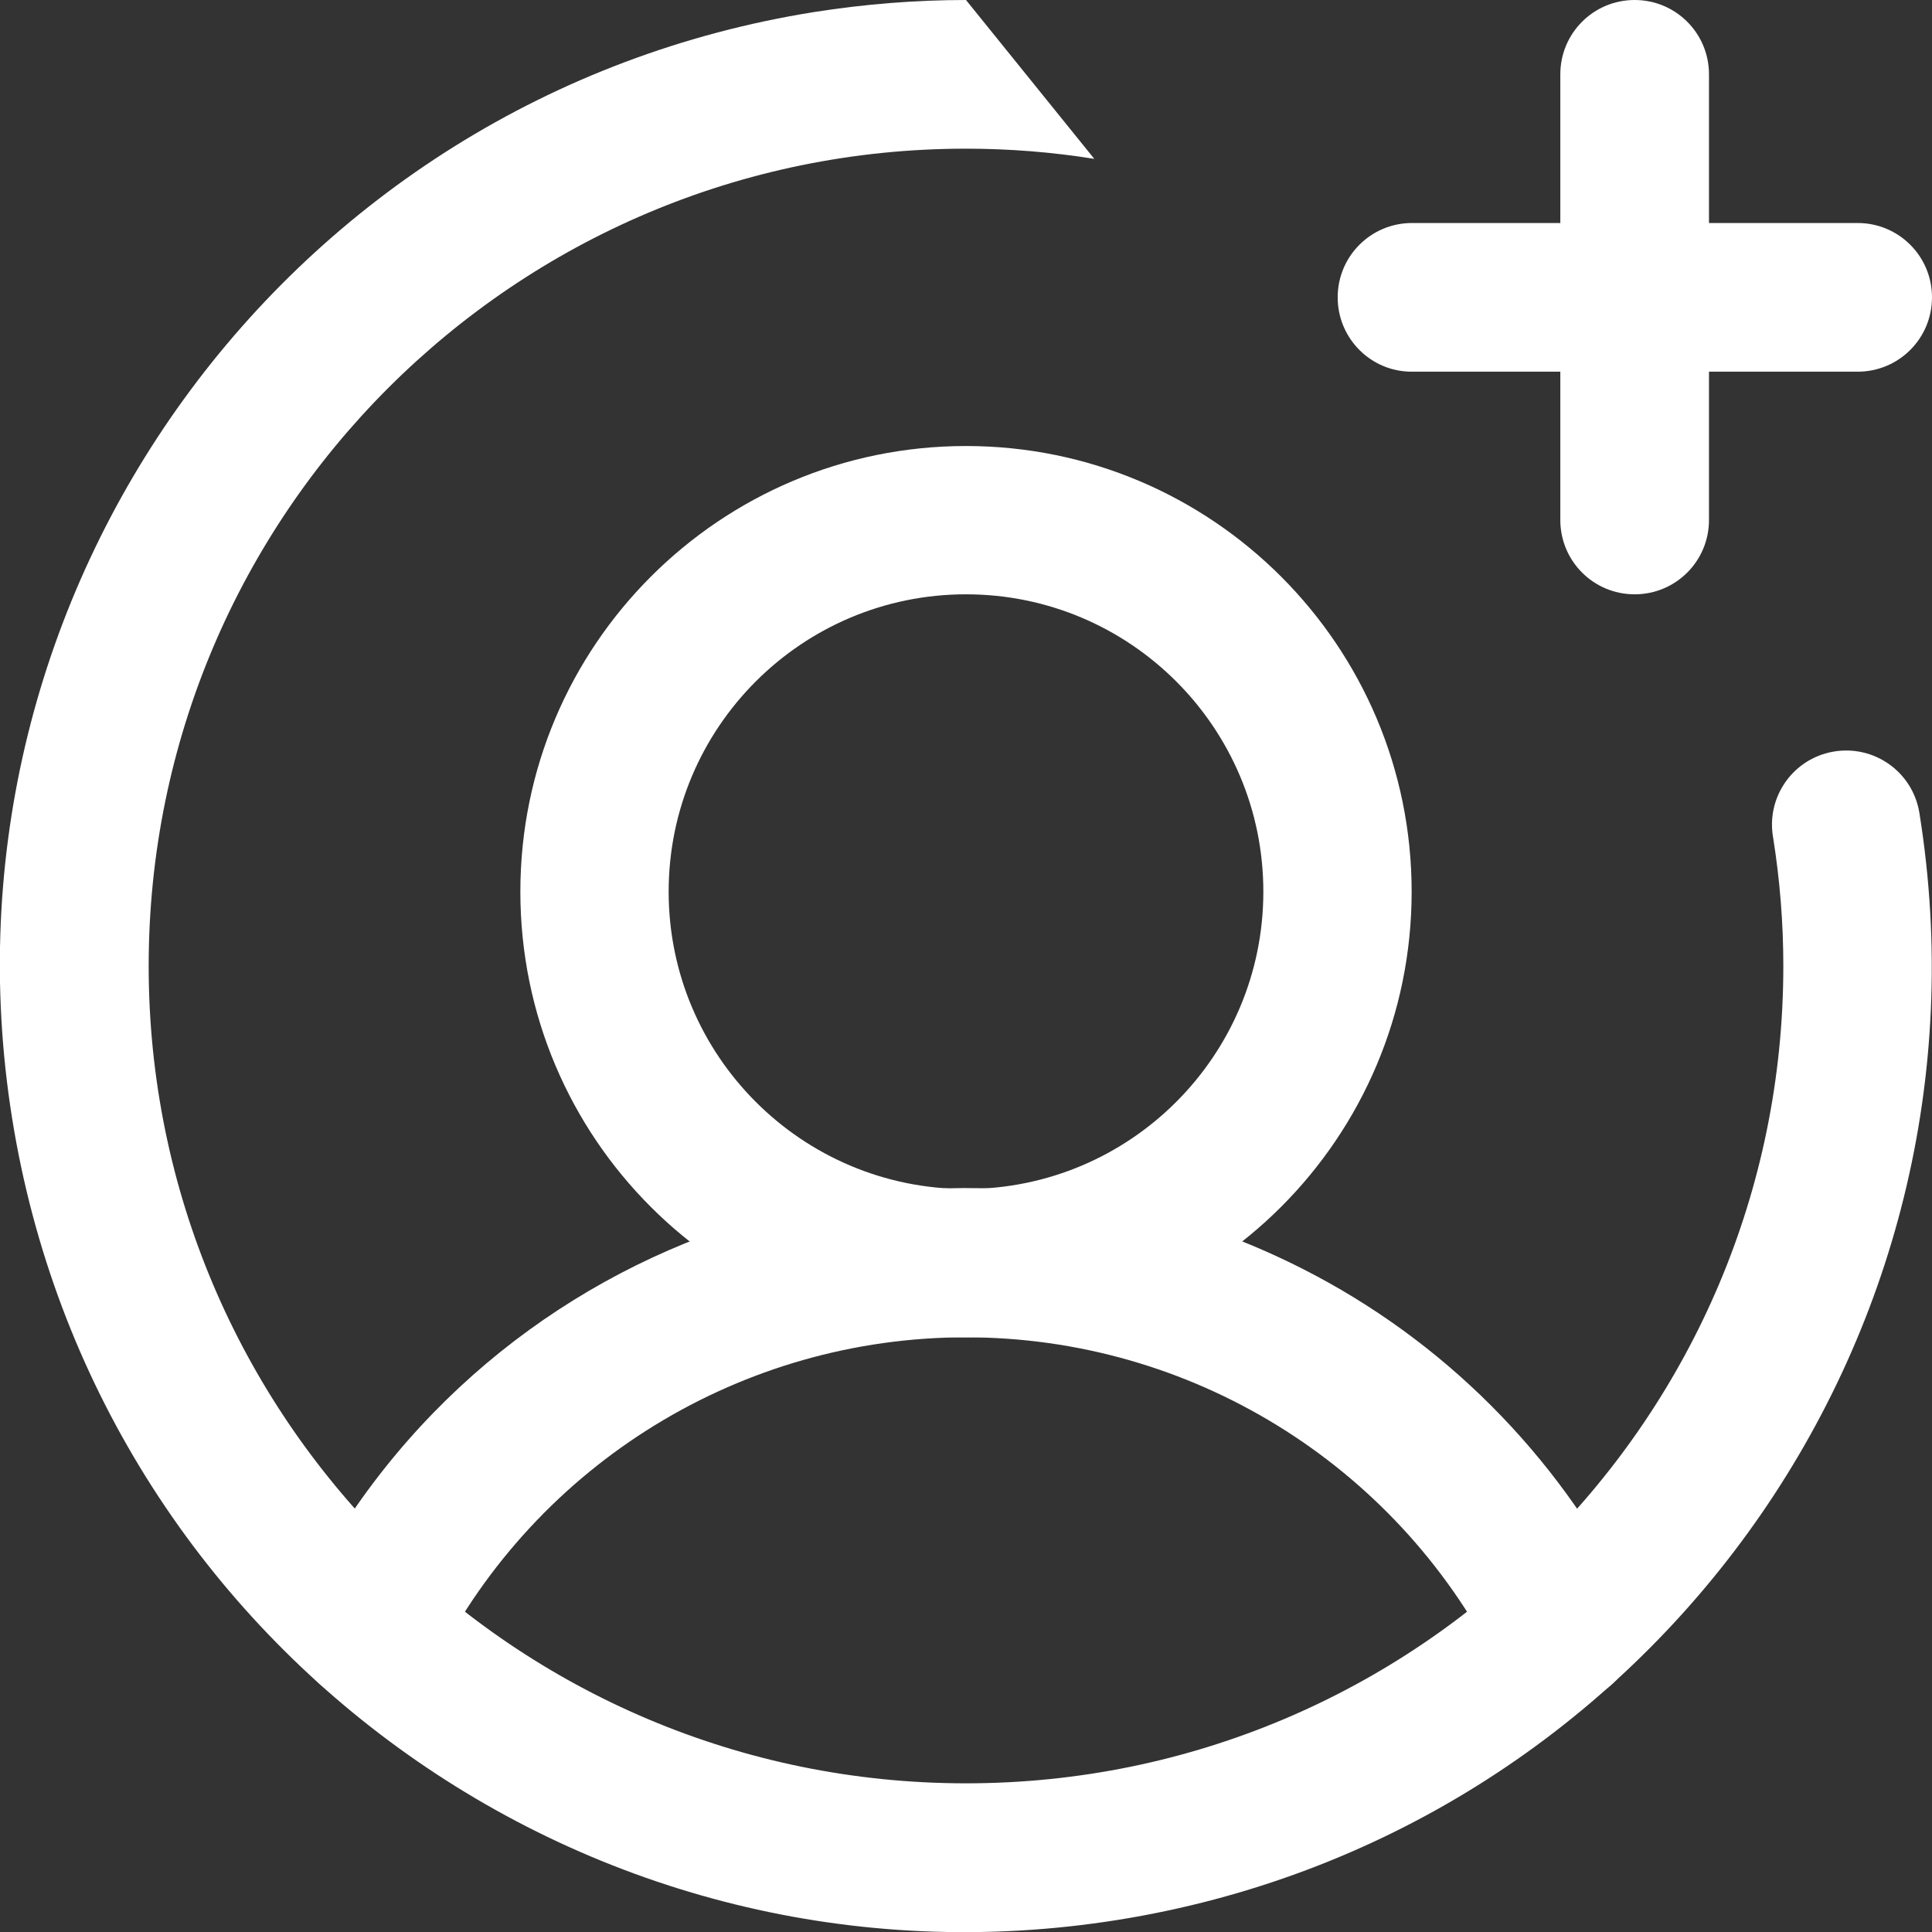
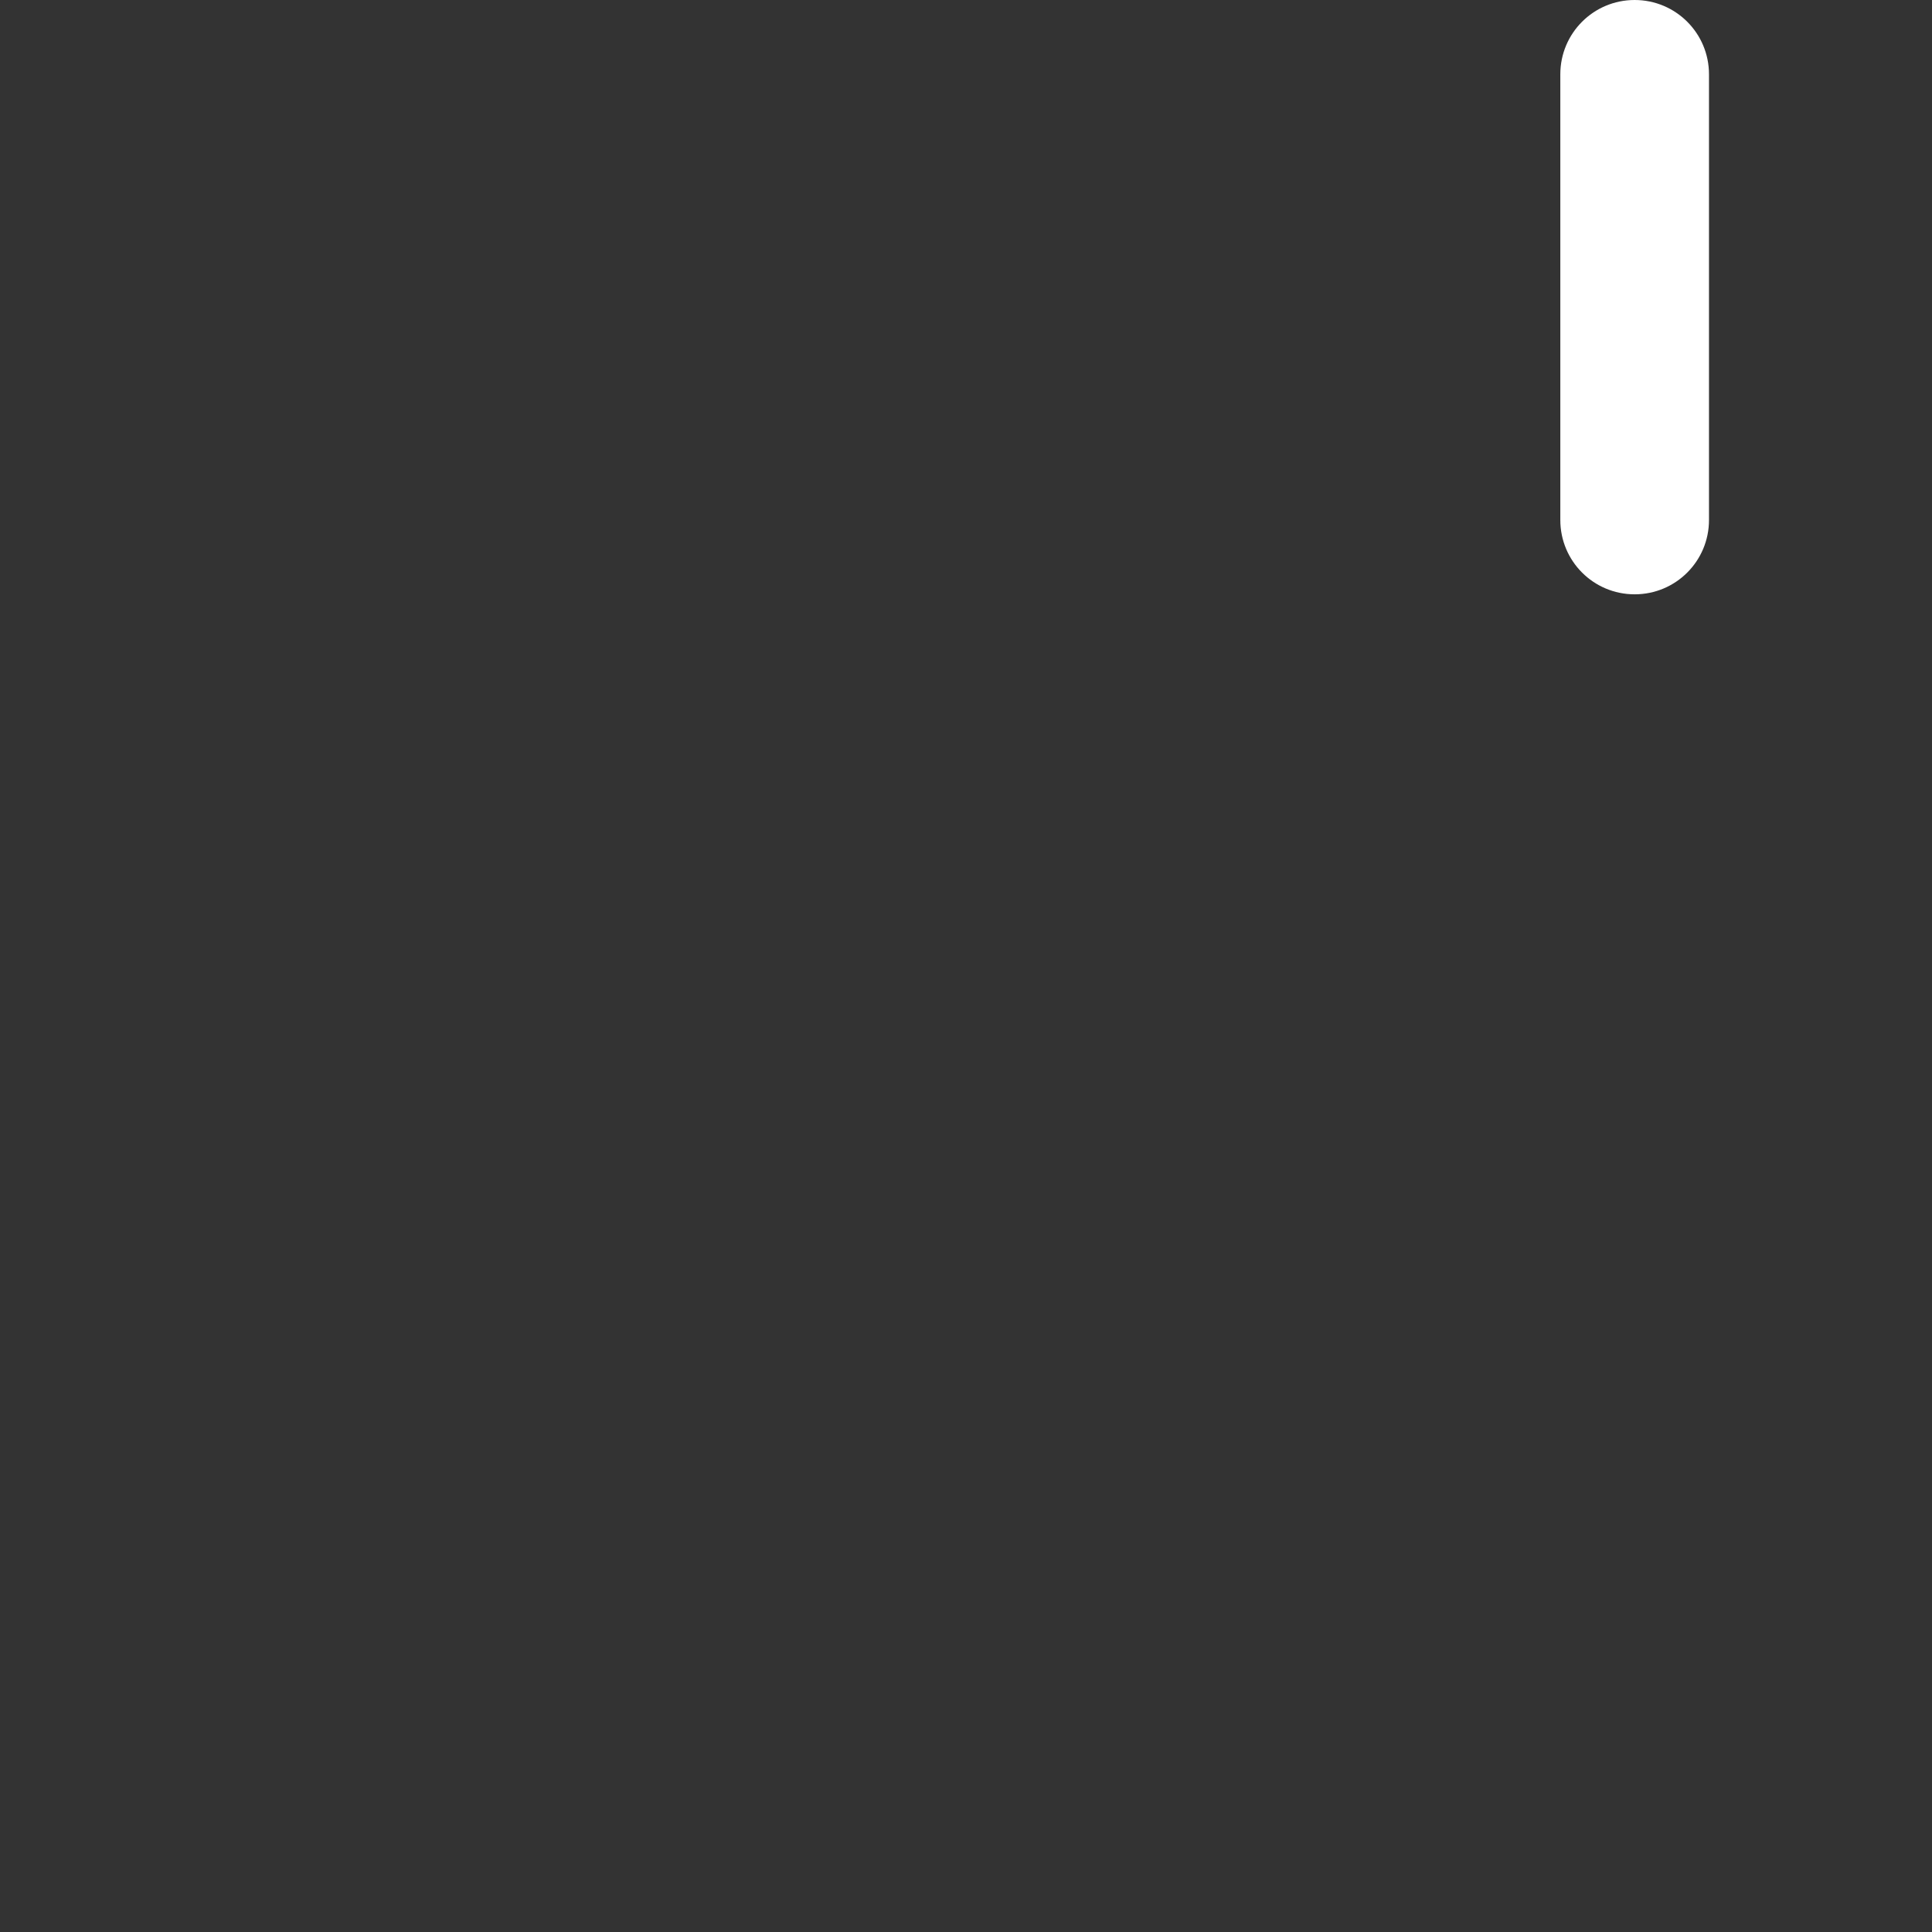
<svg xmlns="http://www.w3.org/2000/svg" version="1.1" id="레이어_1" x="0px" y="0px" viewBox="0 0 512 512" style="enable-background:new 0 0 512 512;" xml:space="preserve">
  <rect x="0" y="0" width="512" height="512" fill="#333333" stroke="none" />
  <style type="text/css">
	.st0{fill-rule:evenodd;clip-rule:evenodd;fill:#FFFFFF;}
</style>
  <g>
    <g>
-       <path class="st0" d="M256,157.5c-43.5,0-78.8,35.3-78.8,78.8s35.3,78.8,78.8,78.8s78.8-35.3,78.8-78.8S299.5,157.5,256,157.5z     M137.9,236.3c0-65.2,52.9-118.1,118.1-118.1s118.1,52.9,118.1,118.1S321.3,354.4,256,354.4S137.9,301.6,137.9,236.3z" />
-       <path class="st0" d="M256,354.4c-59.3,0-113.6,33.3-140.5,86.2c-4.9,9.7-16.8,13.6-26.5,8.6c-9.7-4.9-13.6-16.8-8.6-26.5    c49.2-97,167.7-135.7,264.7-86.5c37.3,18.9,67.5,49.2,86.5,86.5c4.9,9.7,1.1,21.6-8.6,26.5c-9.7,4.9-21.6,1.1-26.5-8.6    C369.6,387.8,315.3,354.4,256,354.4L256,354.4z M354.5,78.8c0-10.9,8.8-19.7,19.7-19.7h118.1c10.9,0,19.7,8.8,19.7,19.7    s-8.8,19.7-19.7,19.7H374.1C363.3,98.5,354.5,89.7,354.5,78.8z" />
-       <path class="st0" d="M433.2,0c10.9,0,19.7,8.8,19.7,19.7v118.1c0,10.9-8.8,19.7-19.7,19.7s-19.7-8.8-19.7-19.7V19.7    C413.5,8.8,422.3,0,433.2,0z" />
-       <path class="st0" d="M290,42.1c-11.2-1.8-22.6-2.7-34-2.7h0c-119.6,0-216.6,97-216.6,216.6s97,216.6,216.6,216.6    s216.6-97,216.6-216.6v0c0-11.4-0.9-22.7-2.7-34c-1.9-10.7,5.2-20.9,15.9-22.8c10.7-1.9,20.9,5.2,22.8,15.9c0,0.2,0.1,0.4,0.1,0.6    c22.3,139.6-72.8,270.8-212.5,293.1S25.5,435.9,3.2,296.3S76.1,25.5,215.7,3.2C229,1.1,242.5,0,256,0 M512,256L512,256l-19.7,0    L512,256L512,256z" />
+       <path class="st0" d="M433.2,0c10.9,0,19.7,8.8,19.7,19.7v118.1c0,10.9-8.8,19.7-19.7,19.7s-19.7-8.8-19.7-19.7V19.7    C413.5,8.8,422.3,0,433.2,0" />
    </g>
  </g>
</svg>